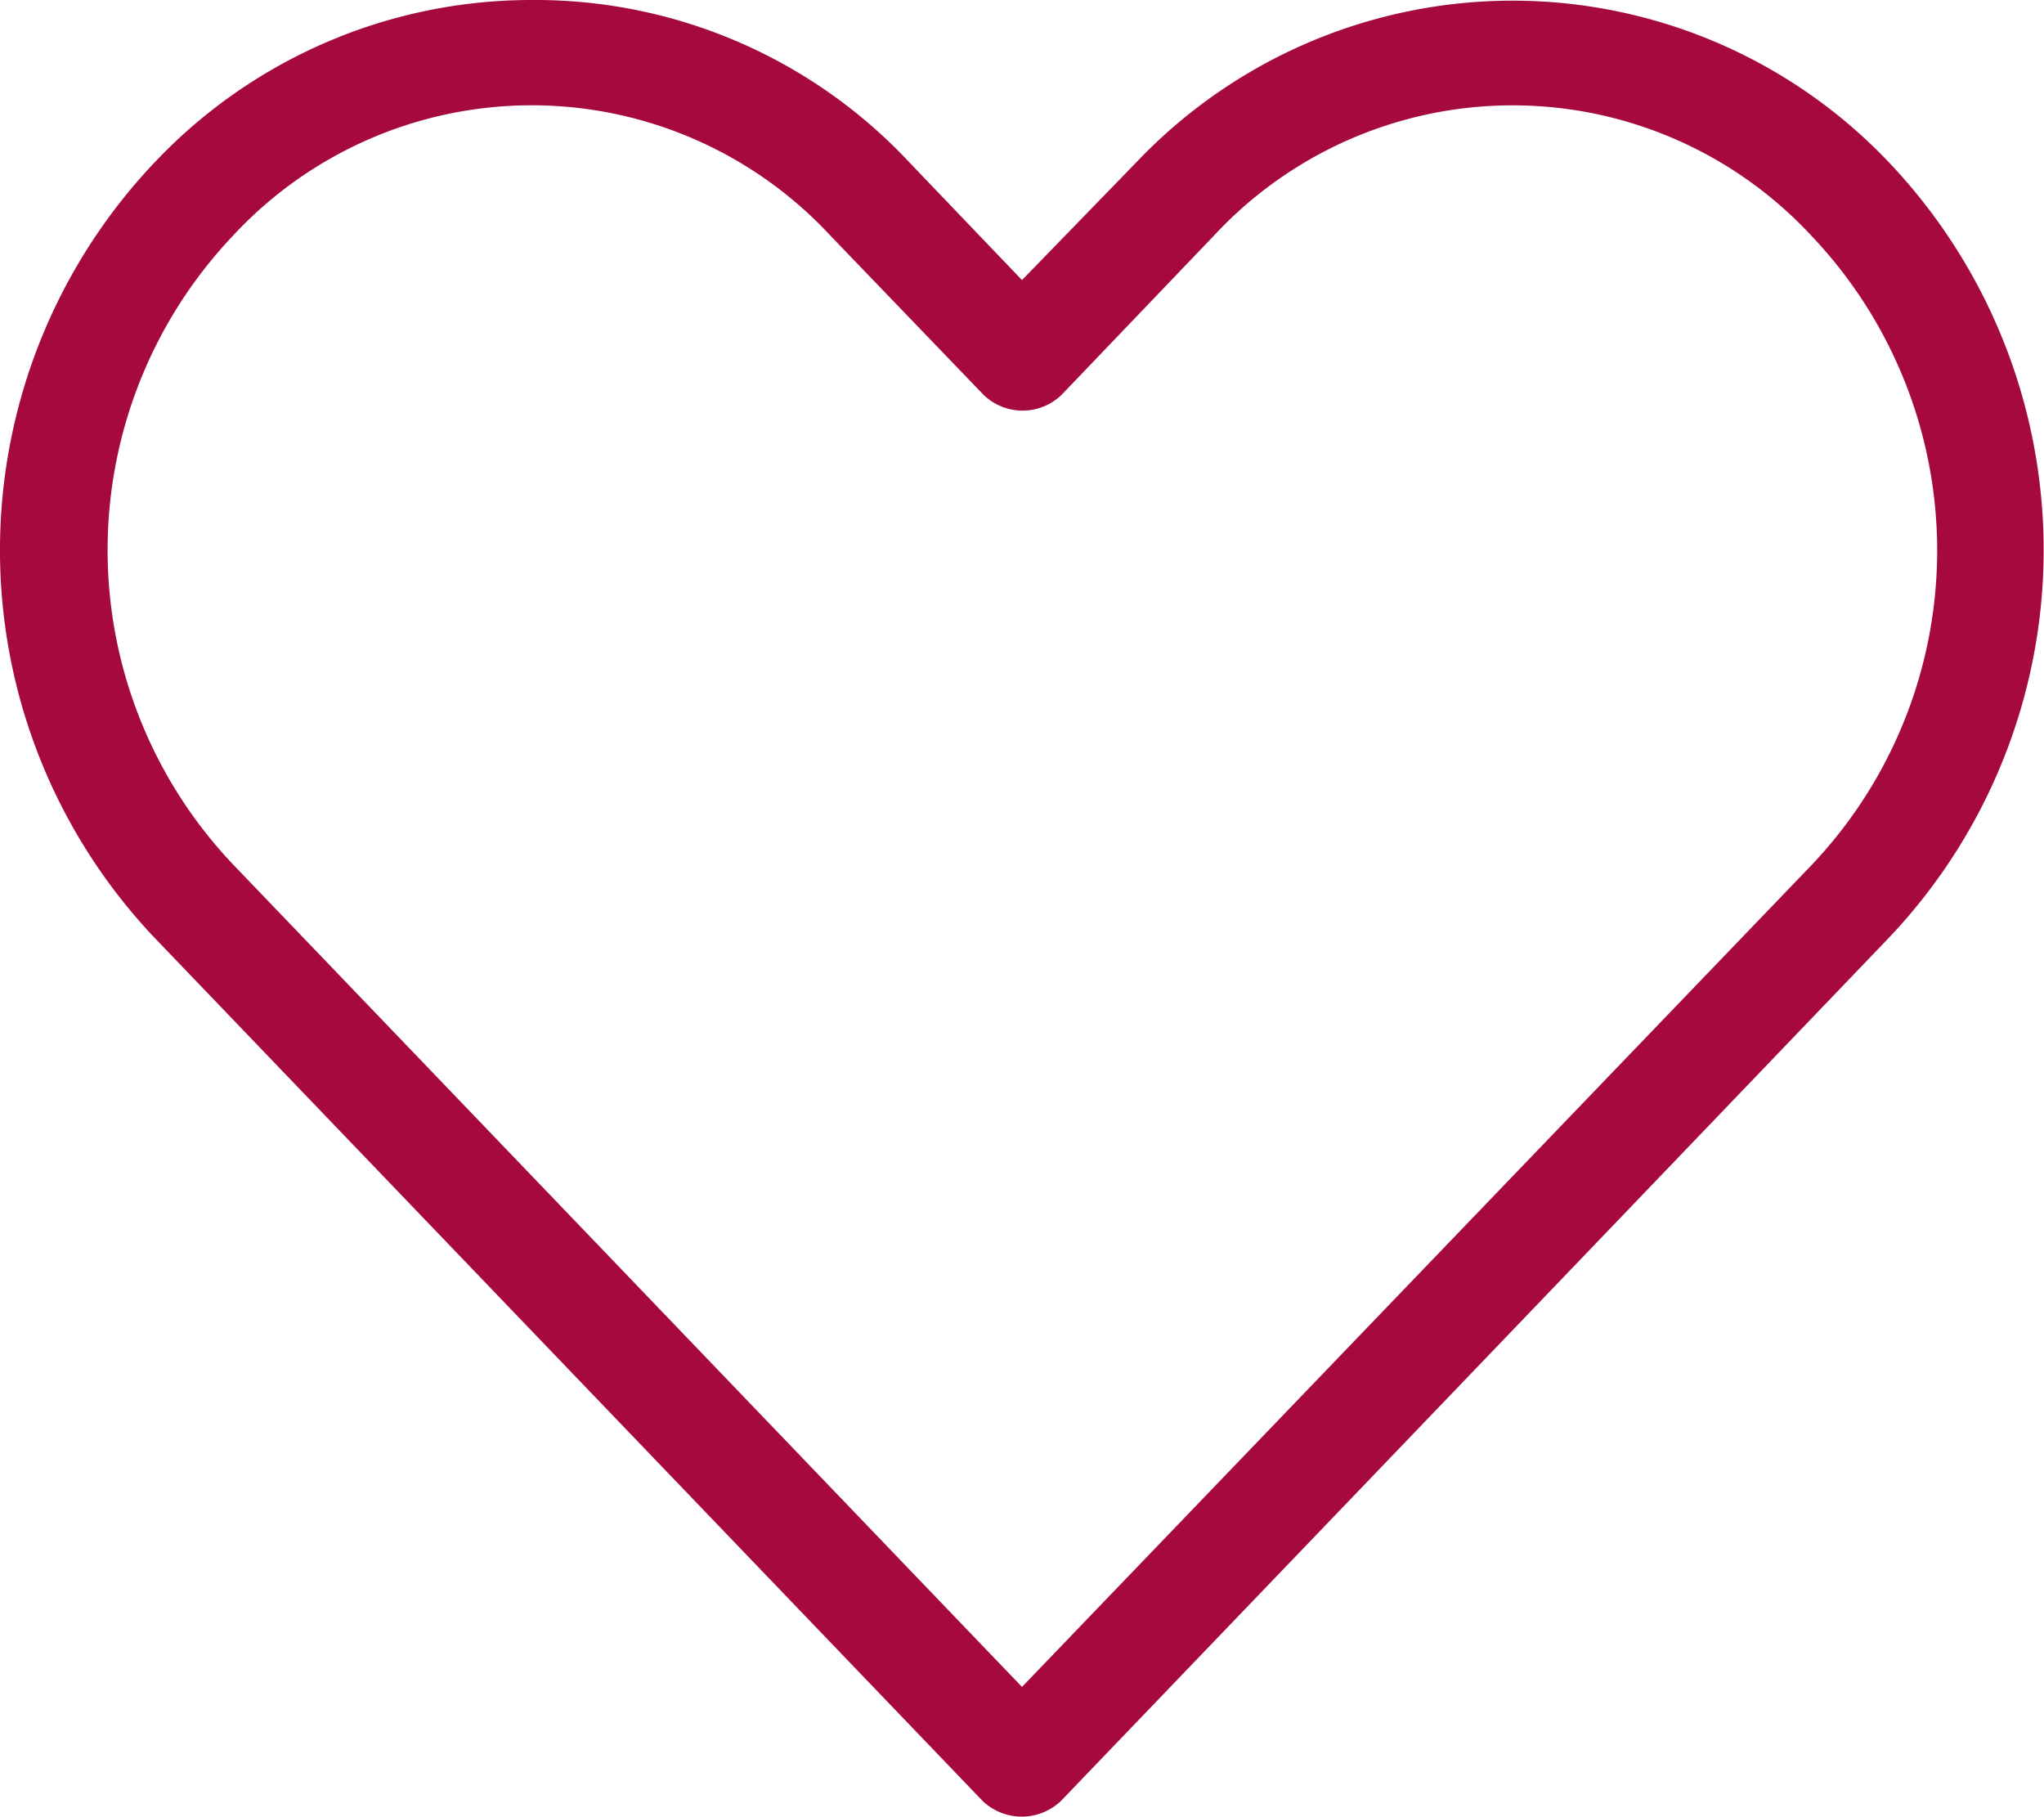
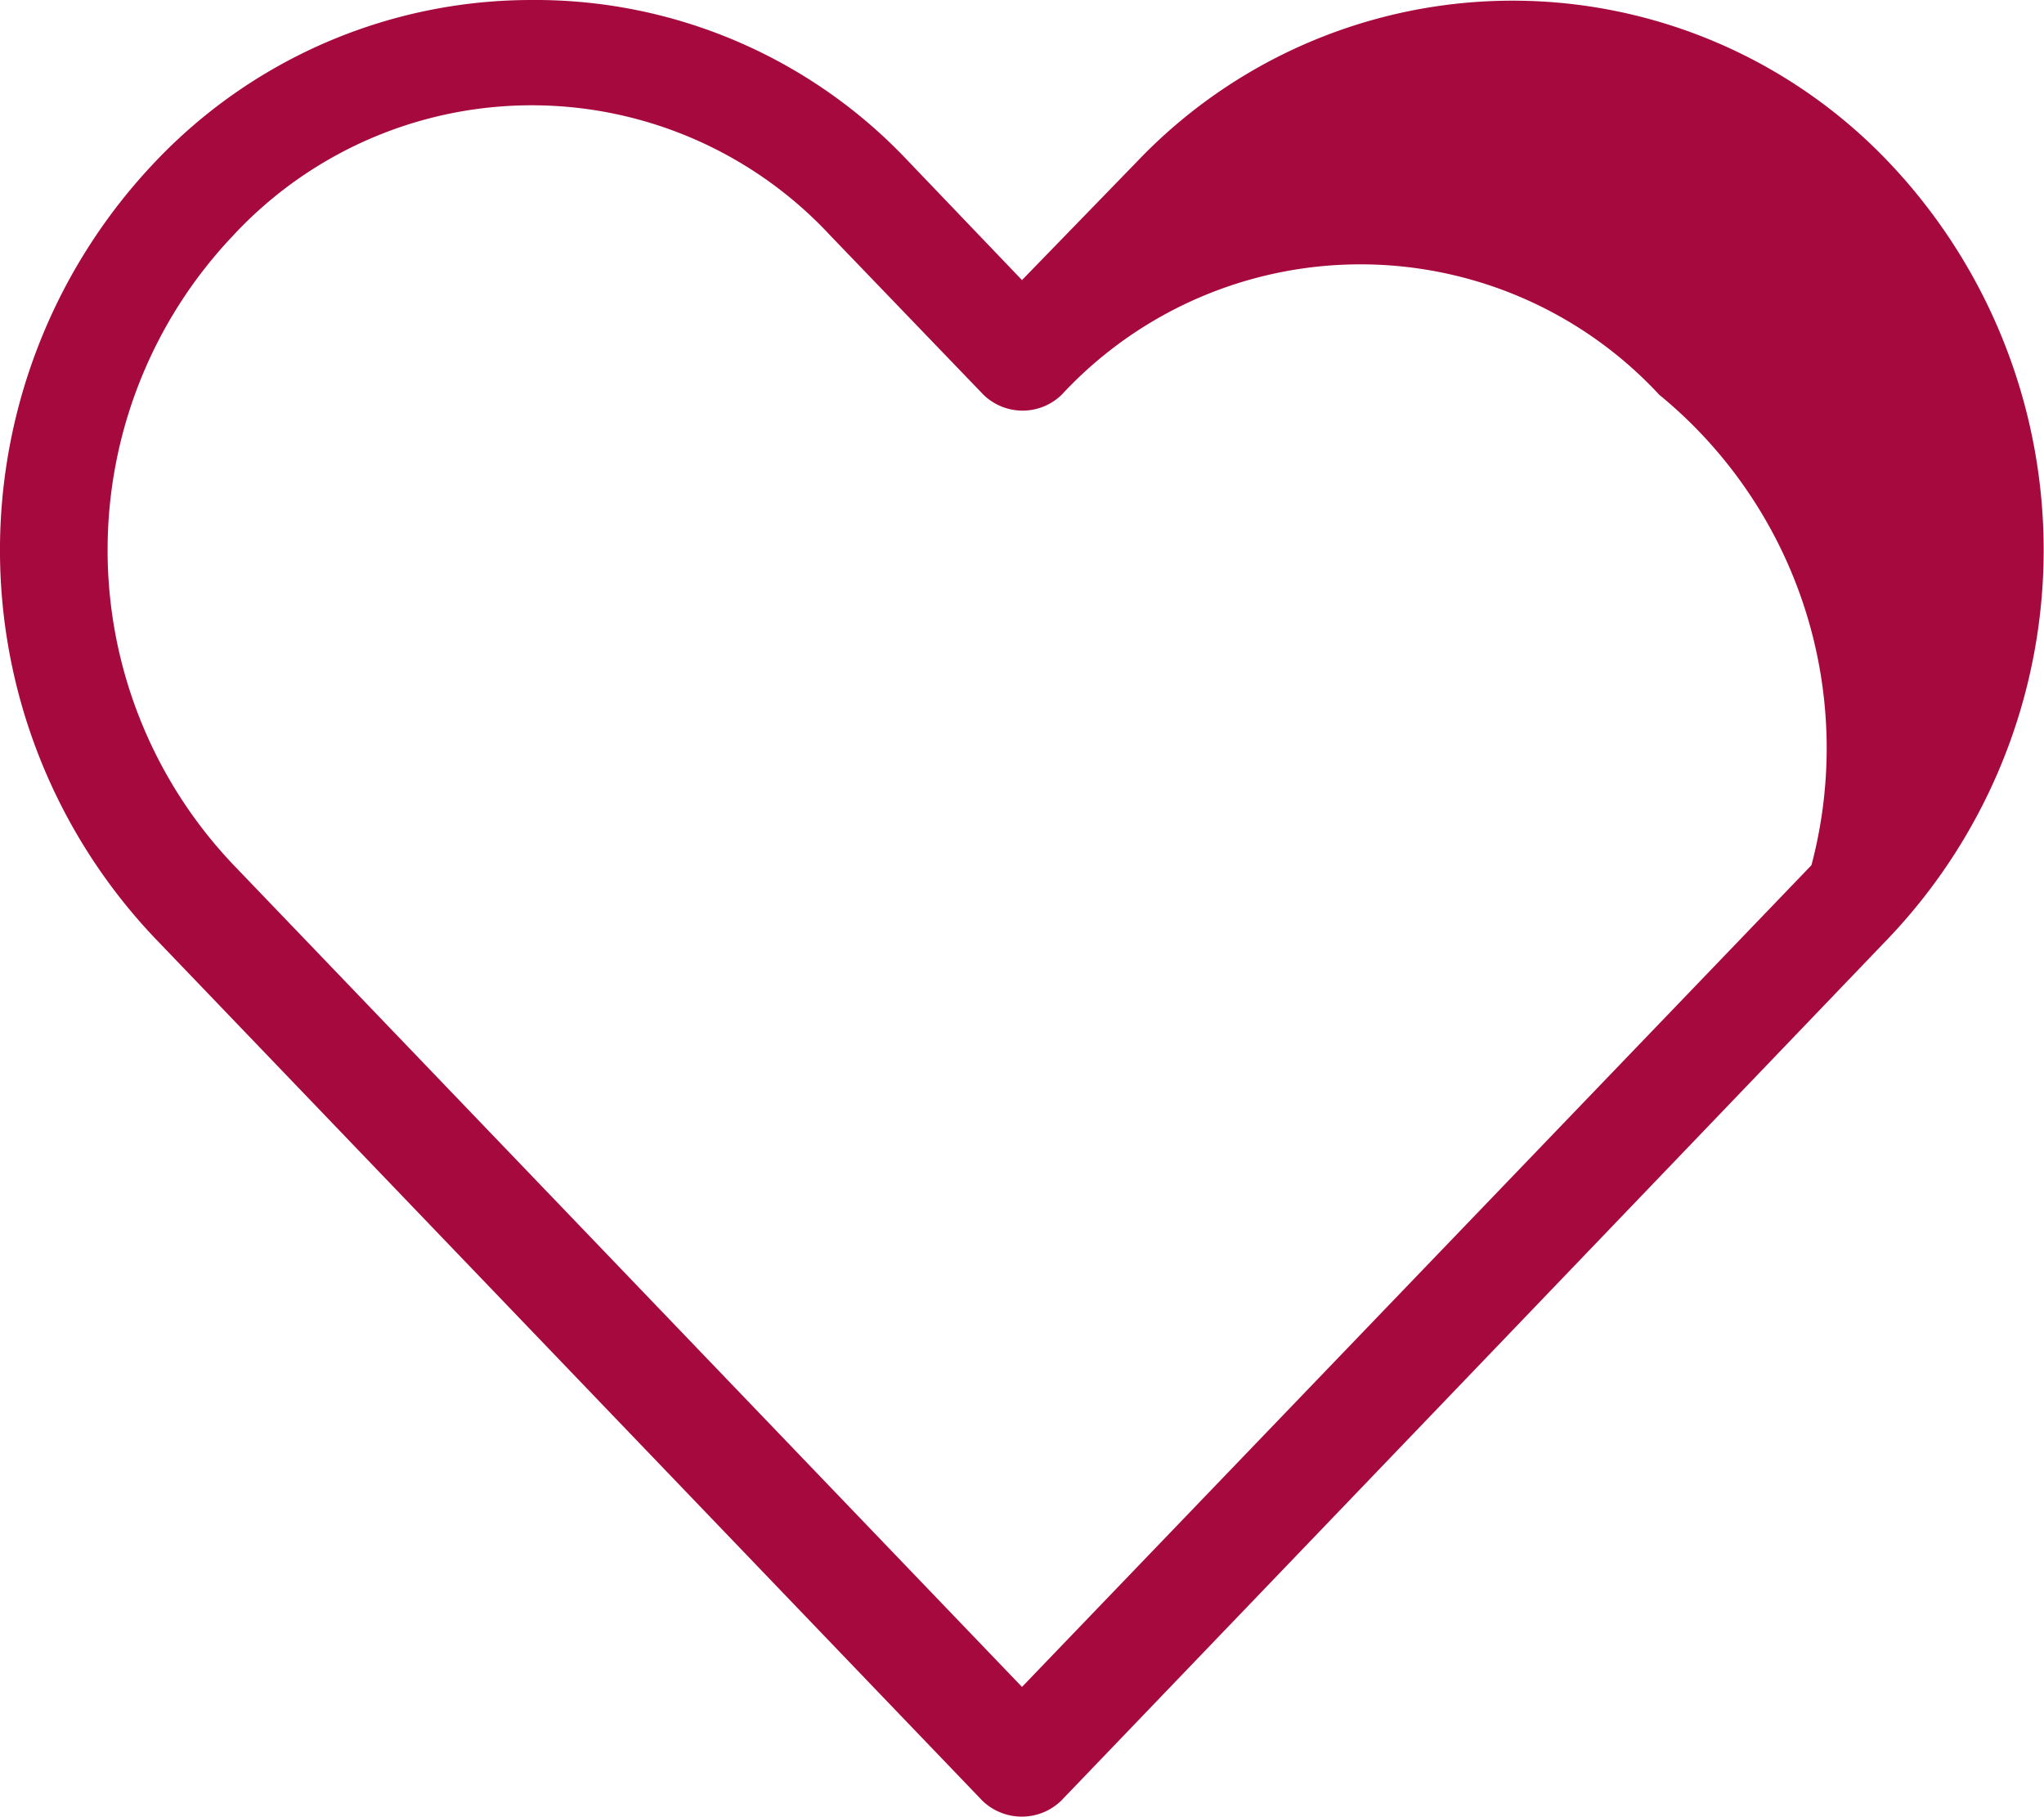
<svg xmlns="http://www.w3.org/2000/svg" width="18" height="16" viewBox="0 0 18 16">
-   <path d="M16.633,1.428a4.569,4.569,0,0,0-6.625,0L9,2.466,8,1.421A4.508,4.508,0,0,0,4.679,0,4.564,4.564,0,0,0,1.37,1.421a4.96,4.96,0,0,0-.008,6.837l7.292,7.6a.5.5,0,0,0,.688,0q3.648-3.8,7.291-7.6A4.957,4.957,0,0,0,16.633,1.428Zm-.681,6.19L9,14.853,2.051,7.61a4.021,4.021,0,0,1,0-5.534,3.588,3.588,0,0,1,5.263,0l1.347,1.4a.494.494,0,0,0,.688,0l1.34-1.4a3.589,3.589,0,0,1,5.263,0A4.021,4.021,0,0,1,15.952,7.618Z" fill="#a6093d" fill-rule="evenodd" />
+   <path d="M16.633,1.428a4.569,4.569,0,0,0-6.625,0L9,2.466,8,1.421A4.508,4.508,0,0,0,4.679,0,4.564,4.564,0,0,0,1.37,1.421a4.96,4.96,0,0,0-.008,6.837l7.292,7.6a.5.5,0,0,0,.688,0q3.648-3.8,7.291-7.6A4.957,4.957,0,0,0,16.633,1.428Zm-.681,6.19L9,14.853,2.051,7.61a4.021,4.021,0,0,1,0-5.534,3.588,3.588,0,0,1,5.263,0l1.347,1.4a.494.494,0,0,0,.688,0a3.589,3.589,0,0,1,5.263,0A4.021,4.021,0,0,1,15.952,7.618Z" fill="#a6093d" fill-rule="evenodd" />
</svg>